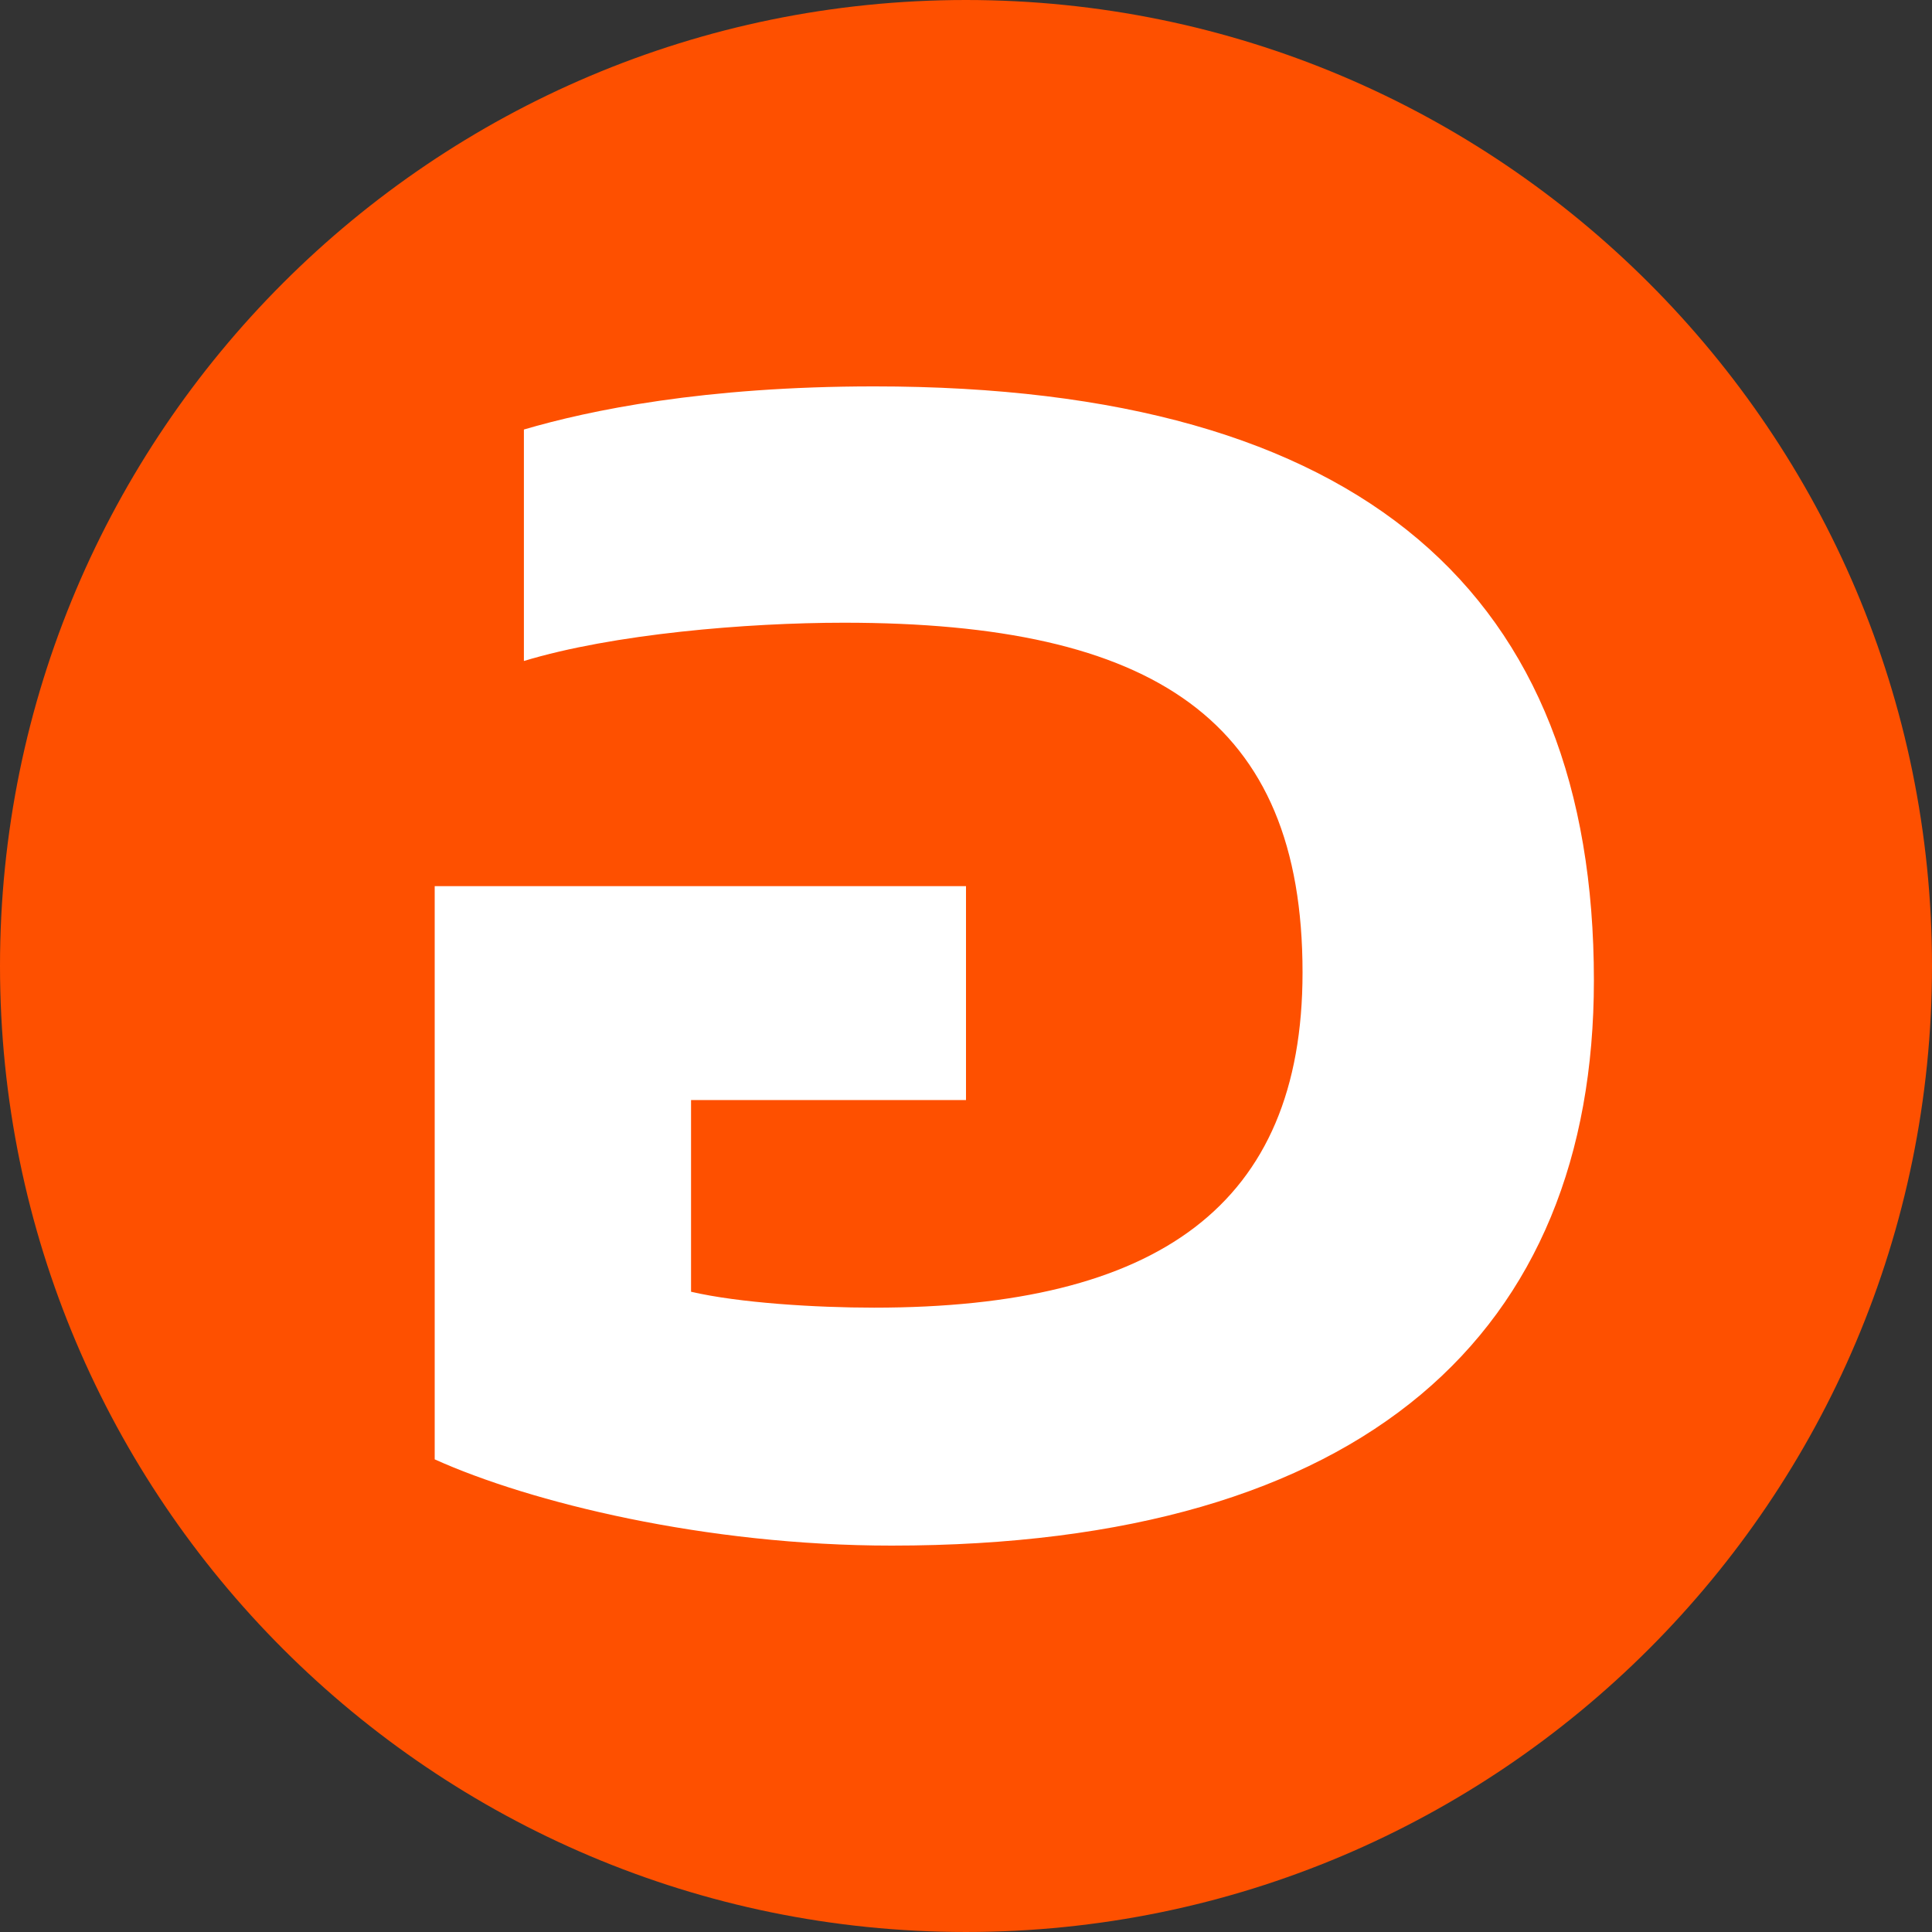
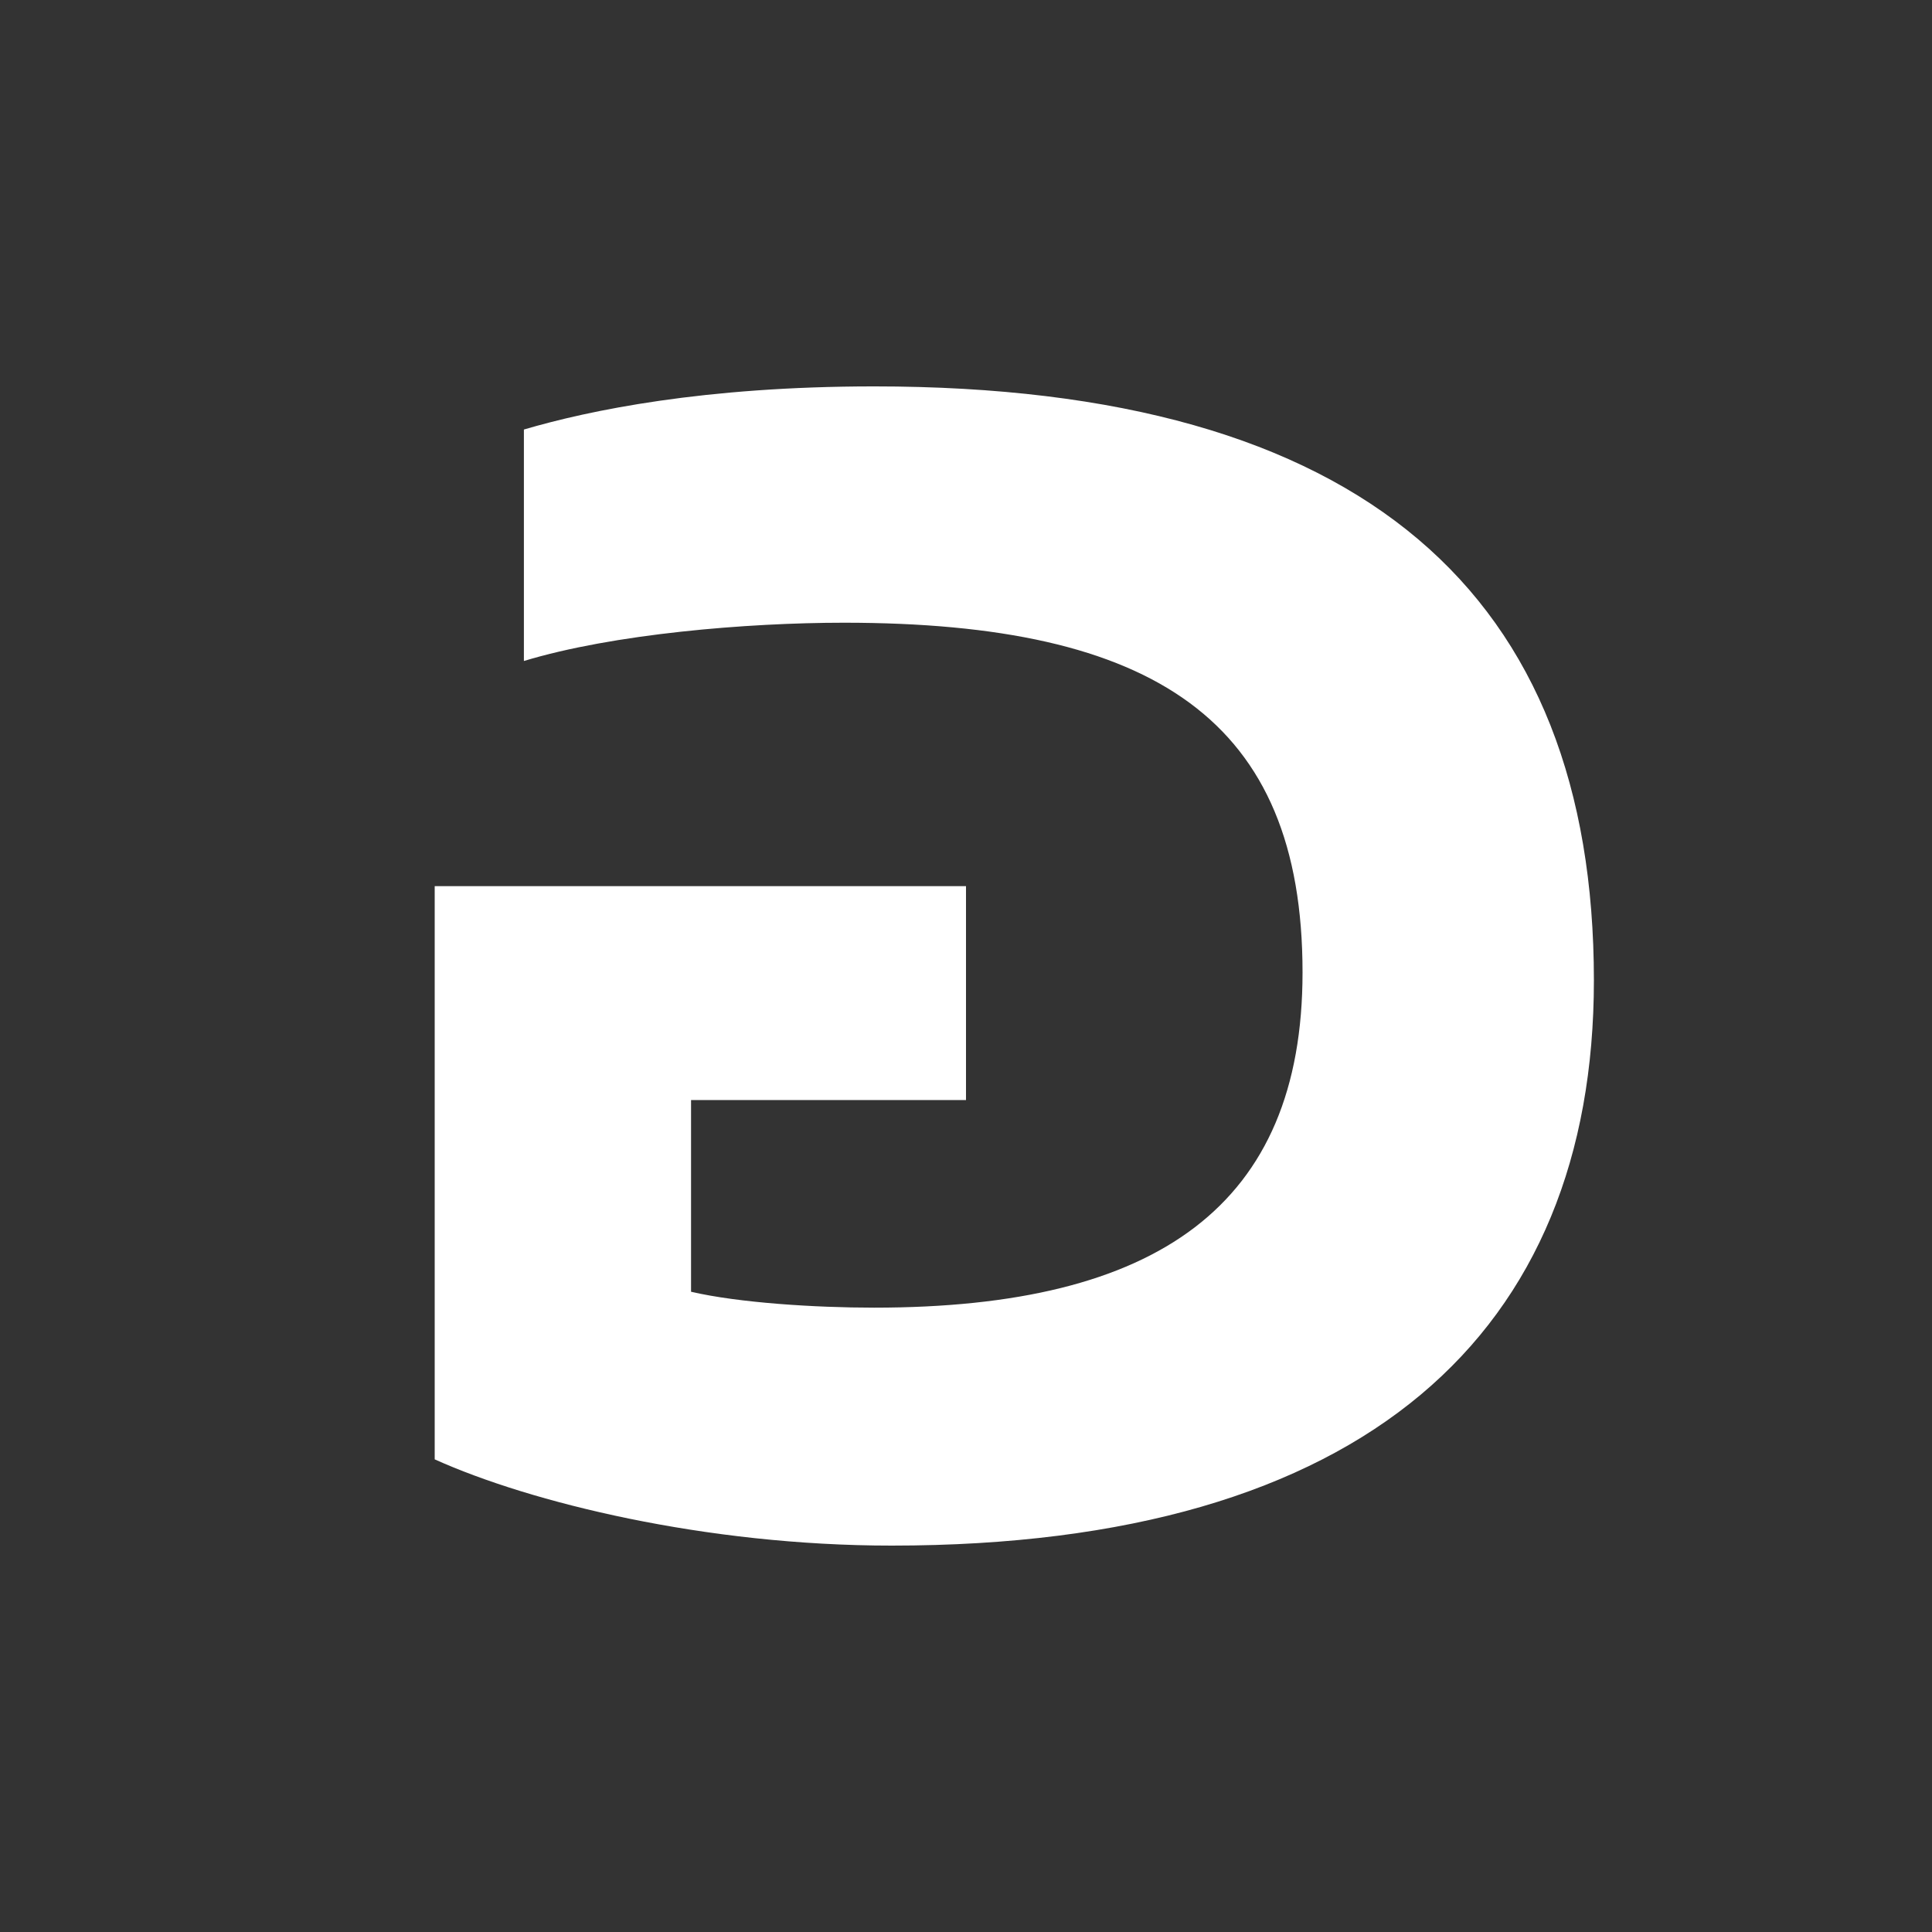
<svg xmlns="http://www.w3.org/2000/svg" data-bbox="0 0 283.465 283.463" viewBox="0 0 283.464 283.465" height="283.465" width="283.464" data-type="color">
  <rect x="0" y="0" width="283.464" height="283.465" fill="#333333" stroke="none" />
  <g>
-     <path d="M283.465 141.729c0 78.238-63.496 141.734-141.748 141.734C63.496 283.464 0 219.968 0 141.729 0 63.496 63.496 0 141.717 0c78.252 0 141.748 63.496 141.748 141.729" fill="#FE5000" clip-rule="evenodd" fill-rule="evenodd" data-color="1" />
    <path d="M101.391 161.403v28.123c7.012 1.631 18.225 2.334 26.867 2.334 41.588 0 62.851-14.99 62.851-49.193 0-37.016-21.731-51.302-67.285-51.302-14.259 0-33.876 1.645-46.958 5.615V63.02c9.576-2.813 26.398-6.328 51.391-6.328 71.962 0 105.6 30.688 105.6 87.146 0 51.537-33.413 82.933-103.031 82.933-27.336 0-53.018-6.327-67.047-12.654v-84.102h77.953v31.388z" fill="#FFFFFF" clip-rule="evenodd" fill-rule="evenodd" data-color="2" />
  </g>
</svg>